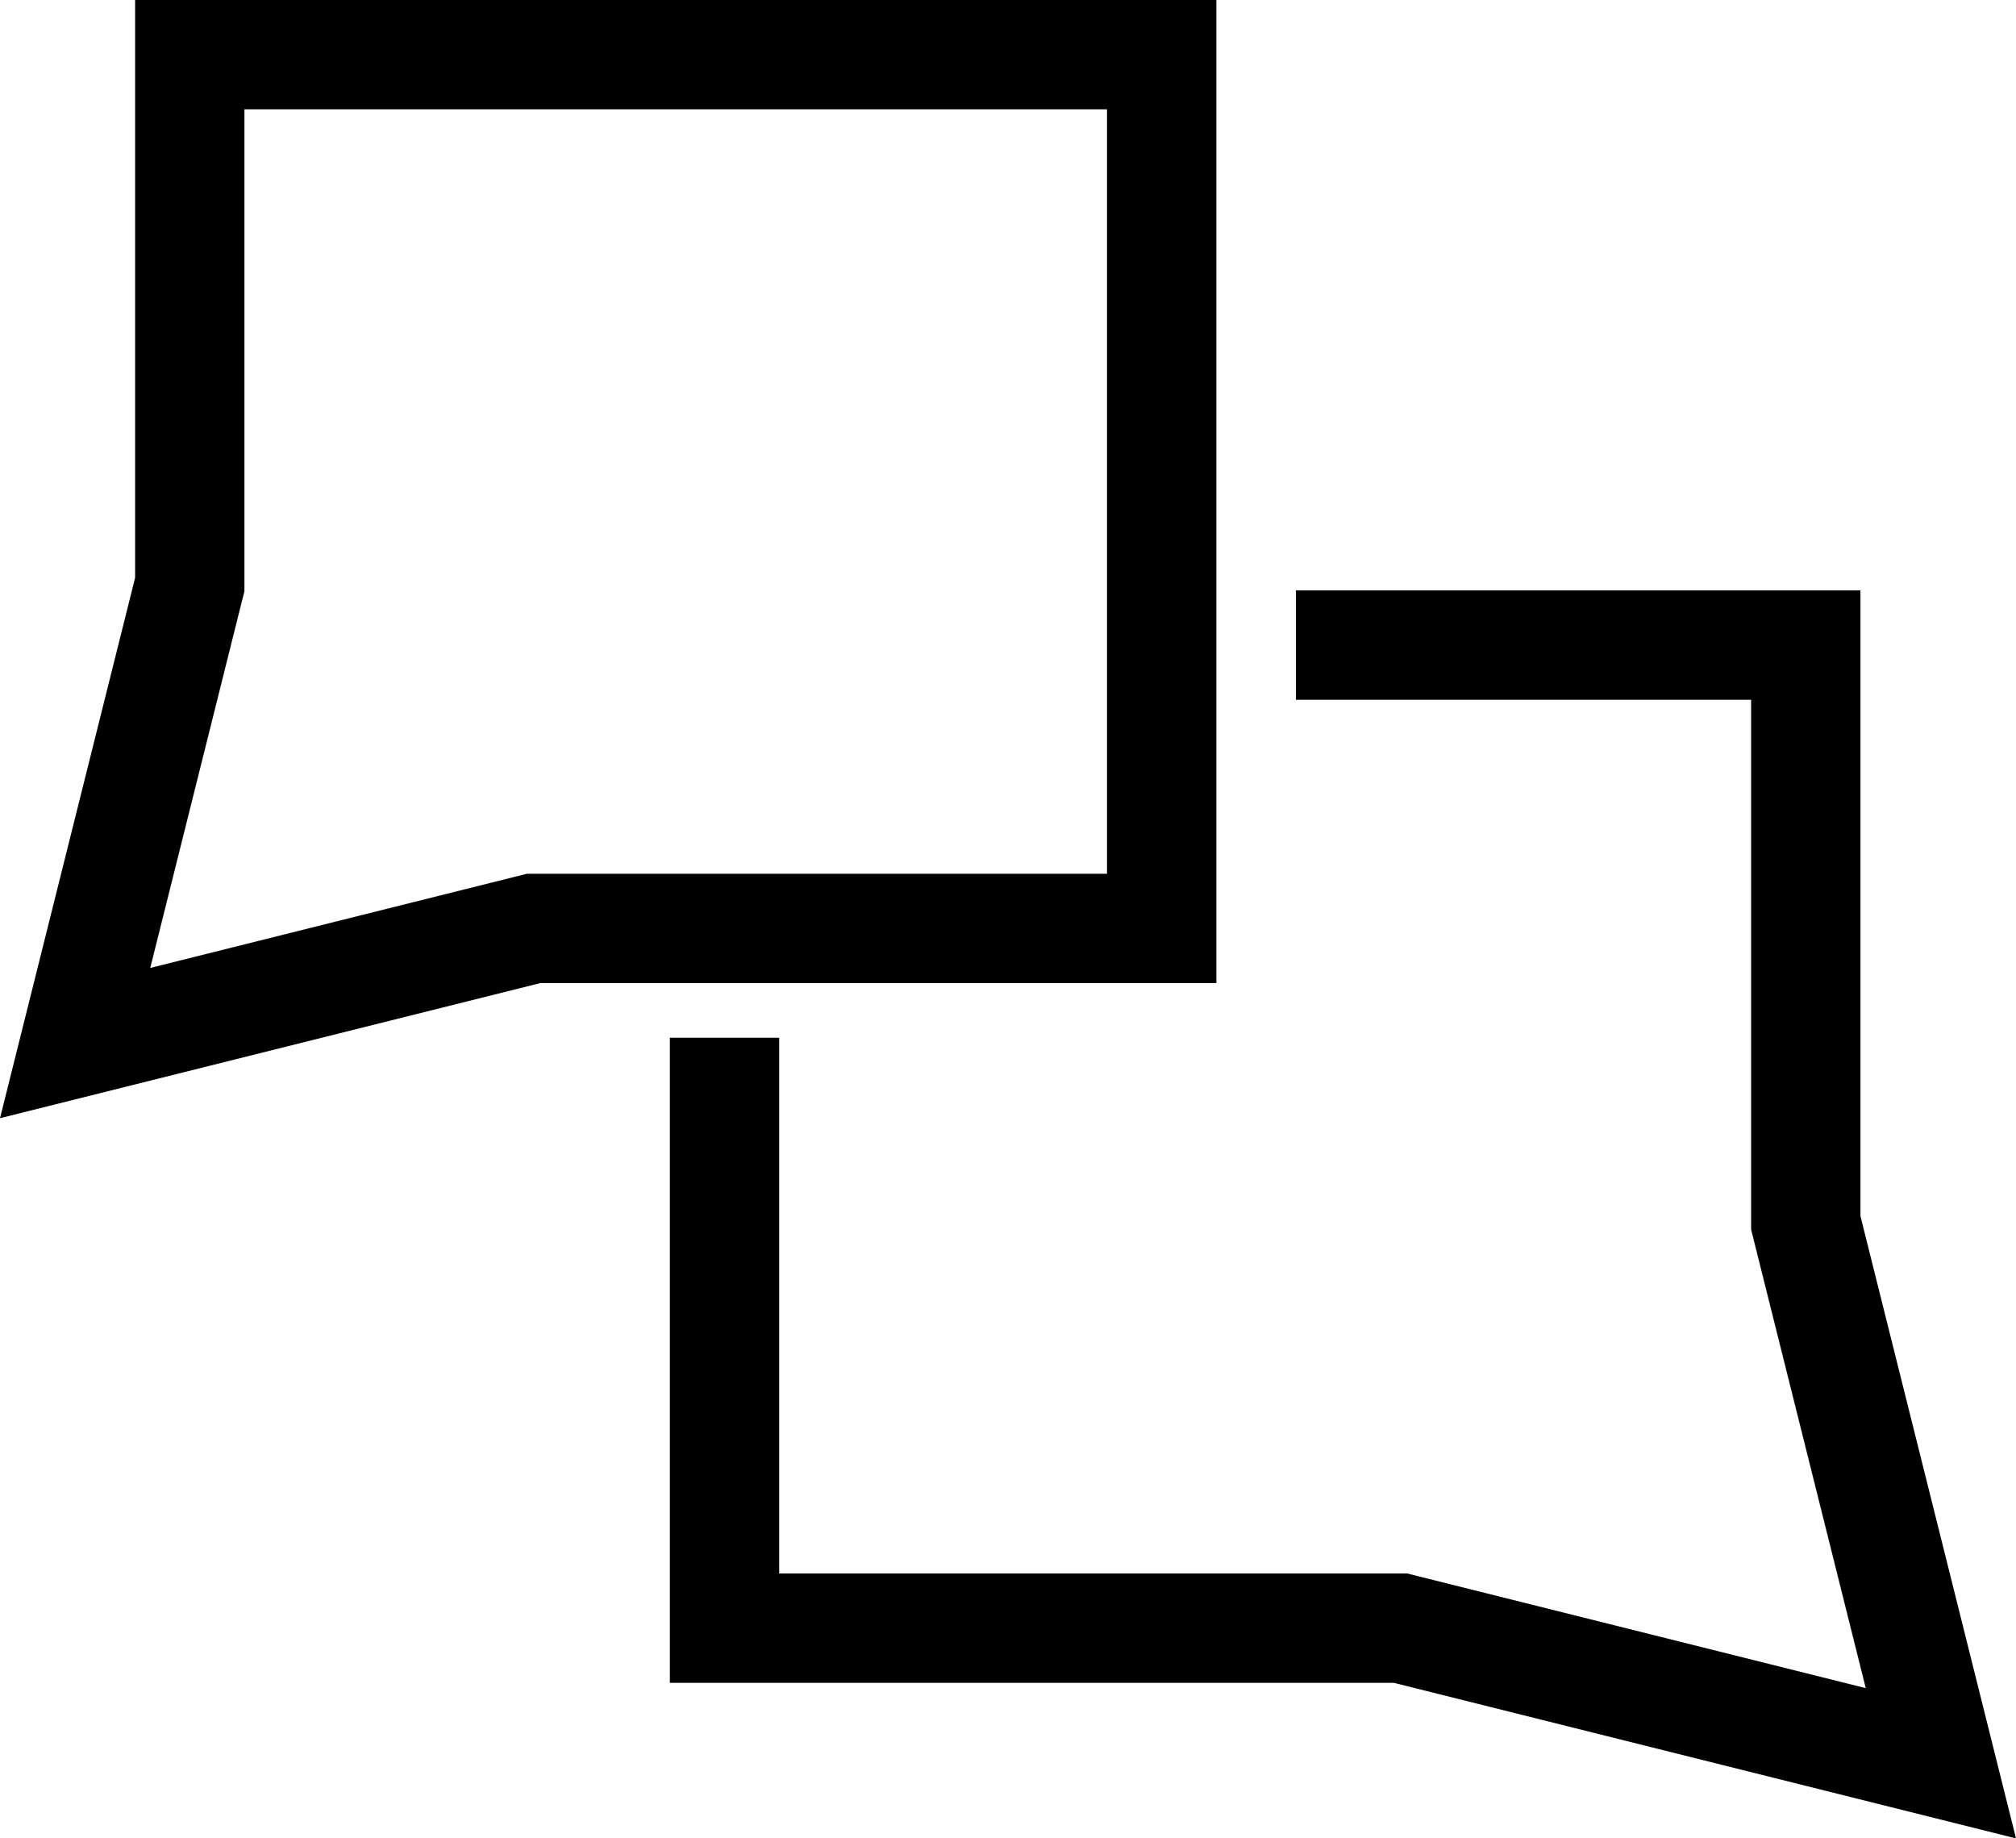
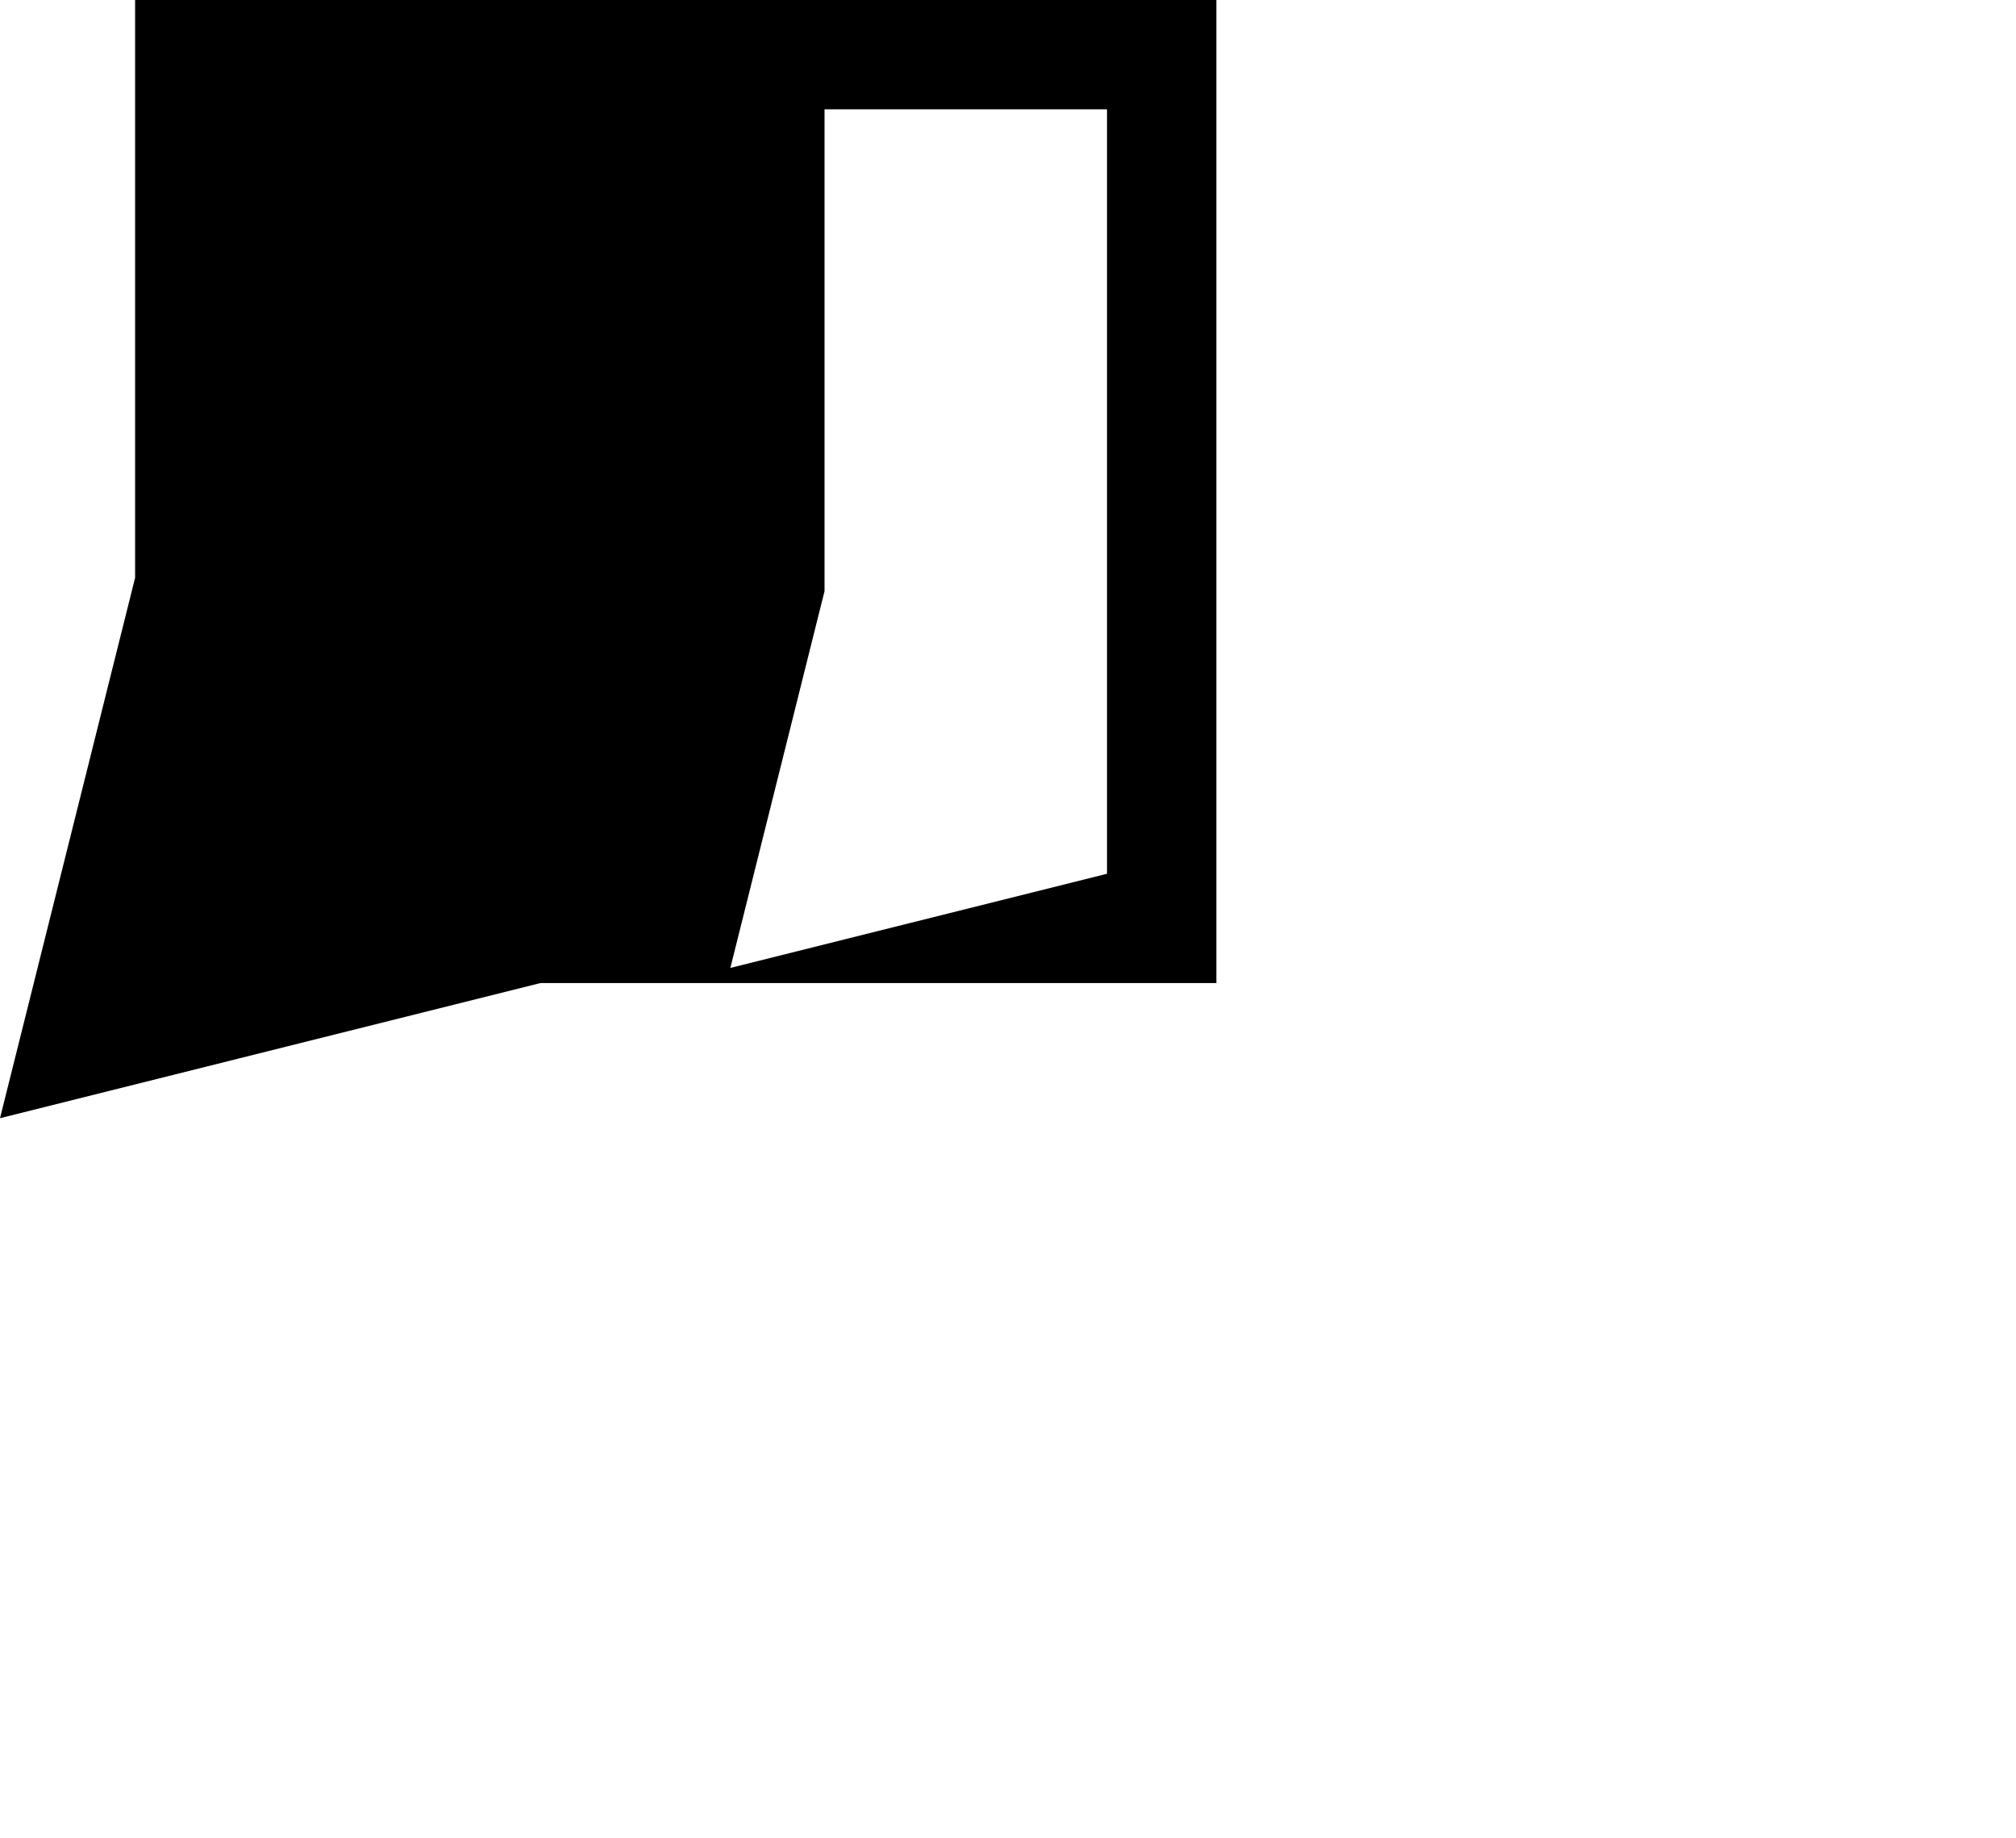
<svg xmlns="http://www.w3.org/2000/svg" id="Layer_2" data-name="Layer 2" viewBox="0 0 497.93 454.01">
  <g id="Capa_1" data-name="Capa 1">
    <g>
-       <path d="M273.42,27v188.78h-143.28l-3.22.81-89.81,22.45,22.45-89.81.81-3.22V27h213.06M300.42,0H33.37v142.68L0,276.15l133.47-33.37h166.96V0h0Z" />
-       <polygon points="497.93 454.01 344.25 415.59 165.45 415.59 165.45 256.28 192.45 256.28 192.45 388.59 347.57 388.59 460.82 416.9 432.51 303.65 432.51 172.81 320.08 172.81 320.08 145.81 459.51 145.81 459.51 300.32 497.93 454.01" />
+       <path d="M273.42,27v188.78l-3.22.81-89.81,22.45,22.45-89.81.81-3.22V27h213.06M300.42,0H33.37v142.68L0,276.15l133.47-33.37h166.96V0h0Z" />
    </g>
  </g>
</svg>